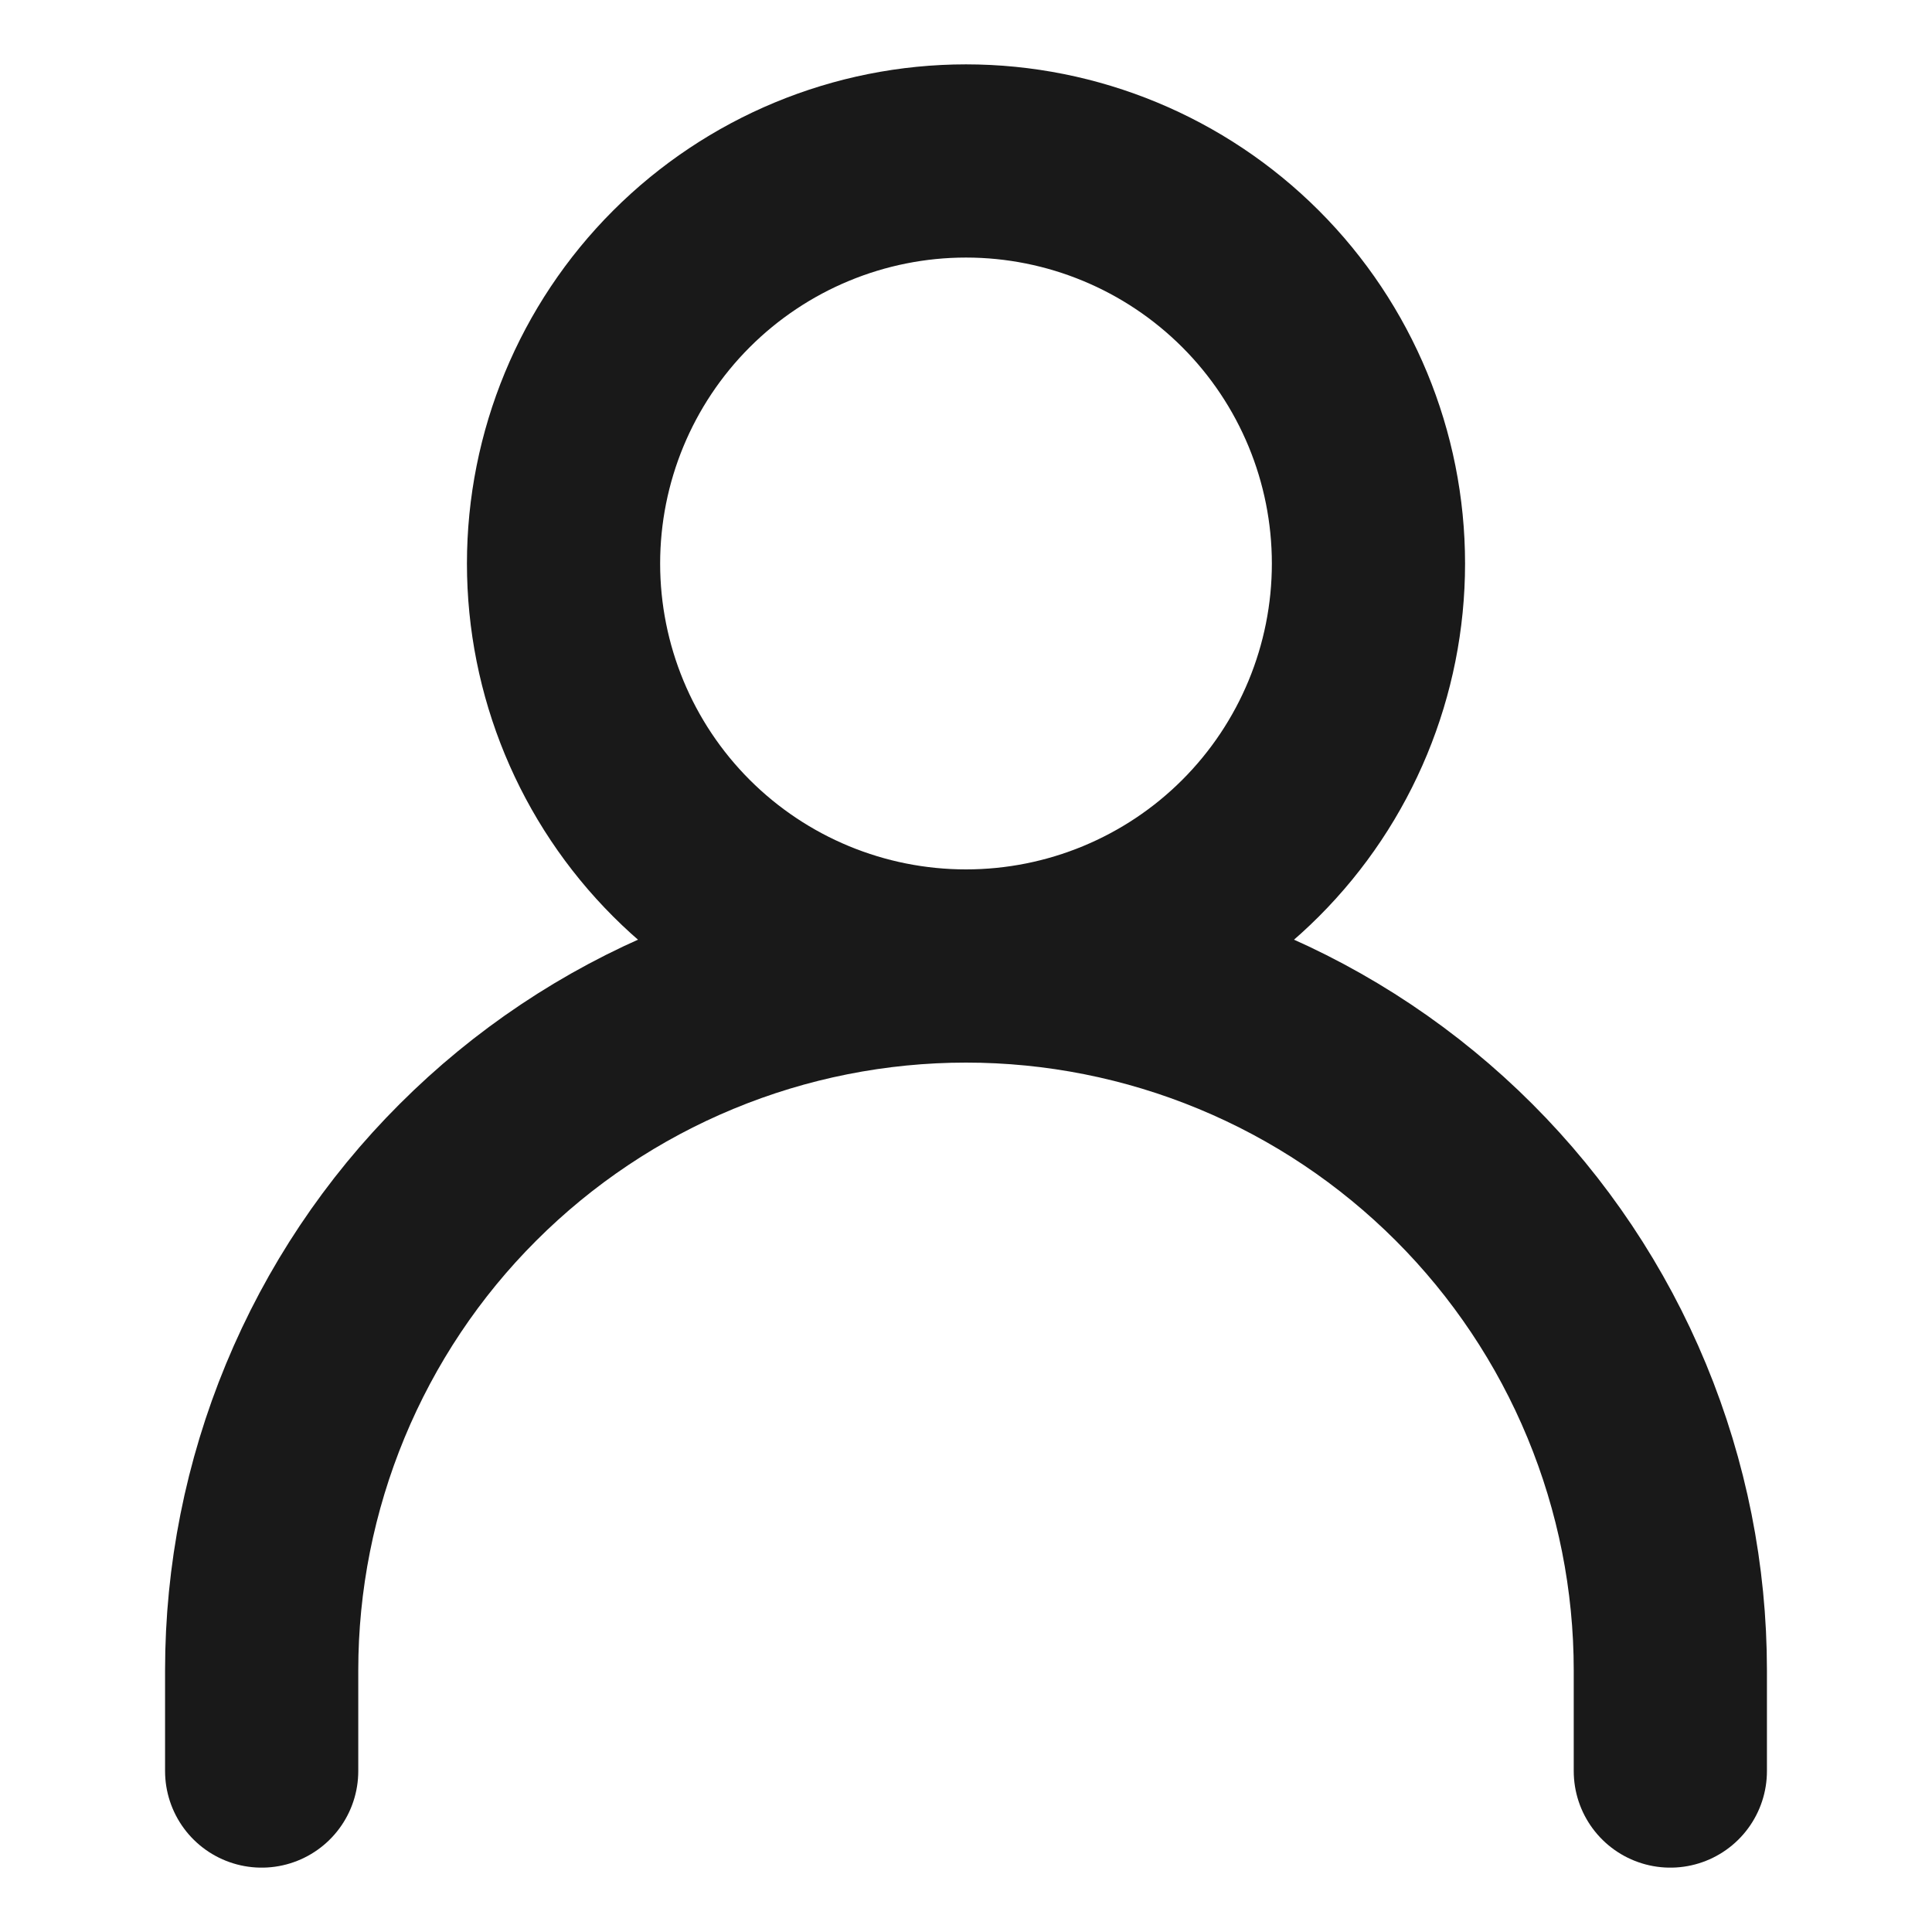
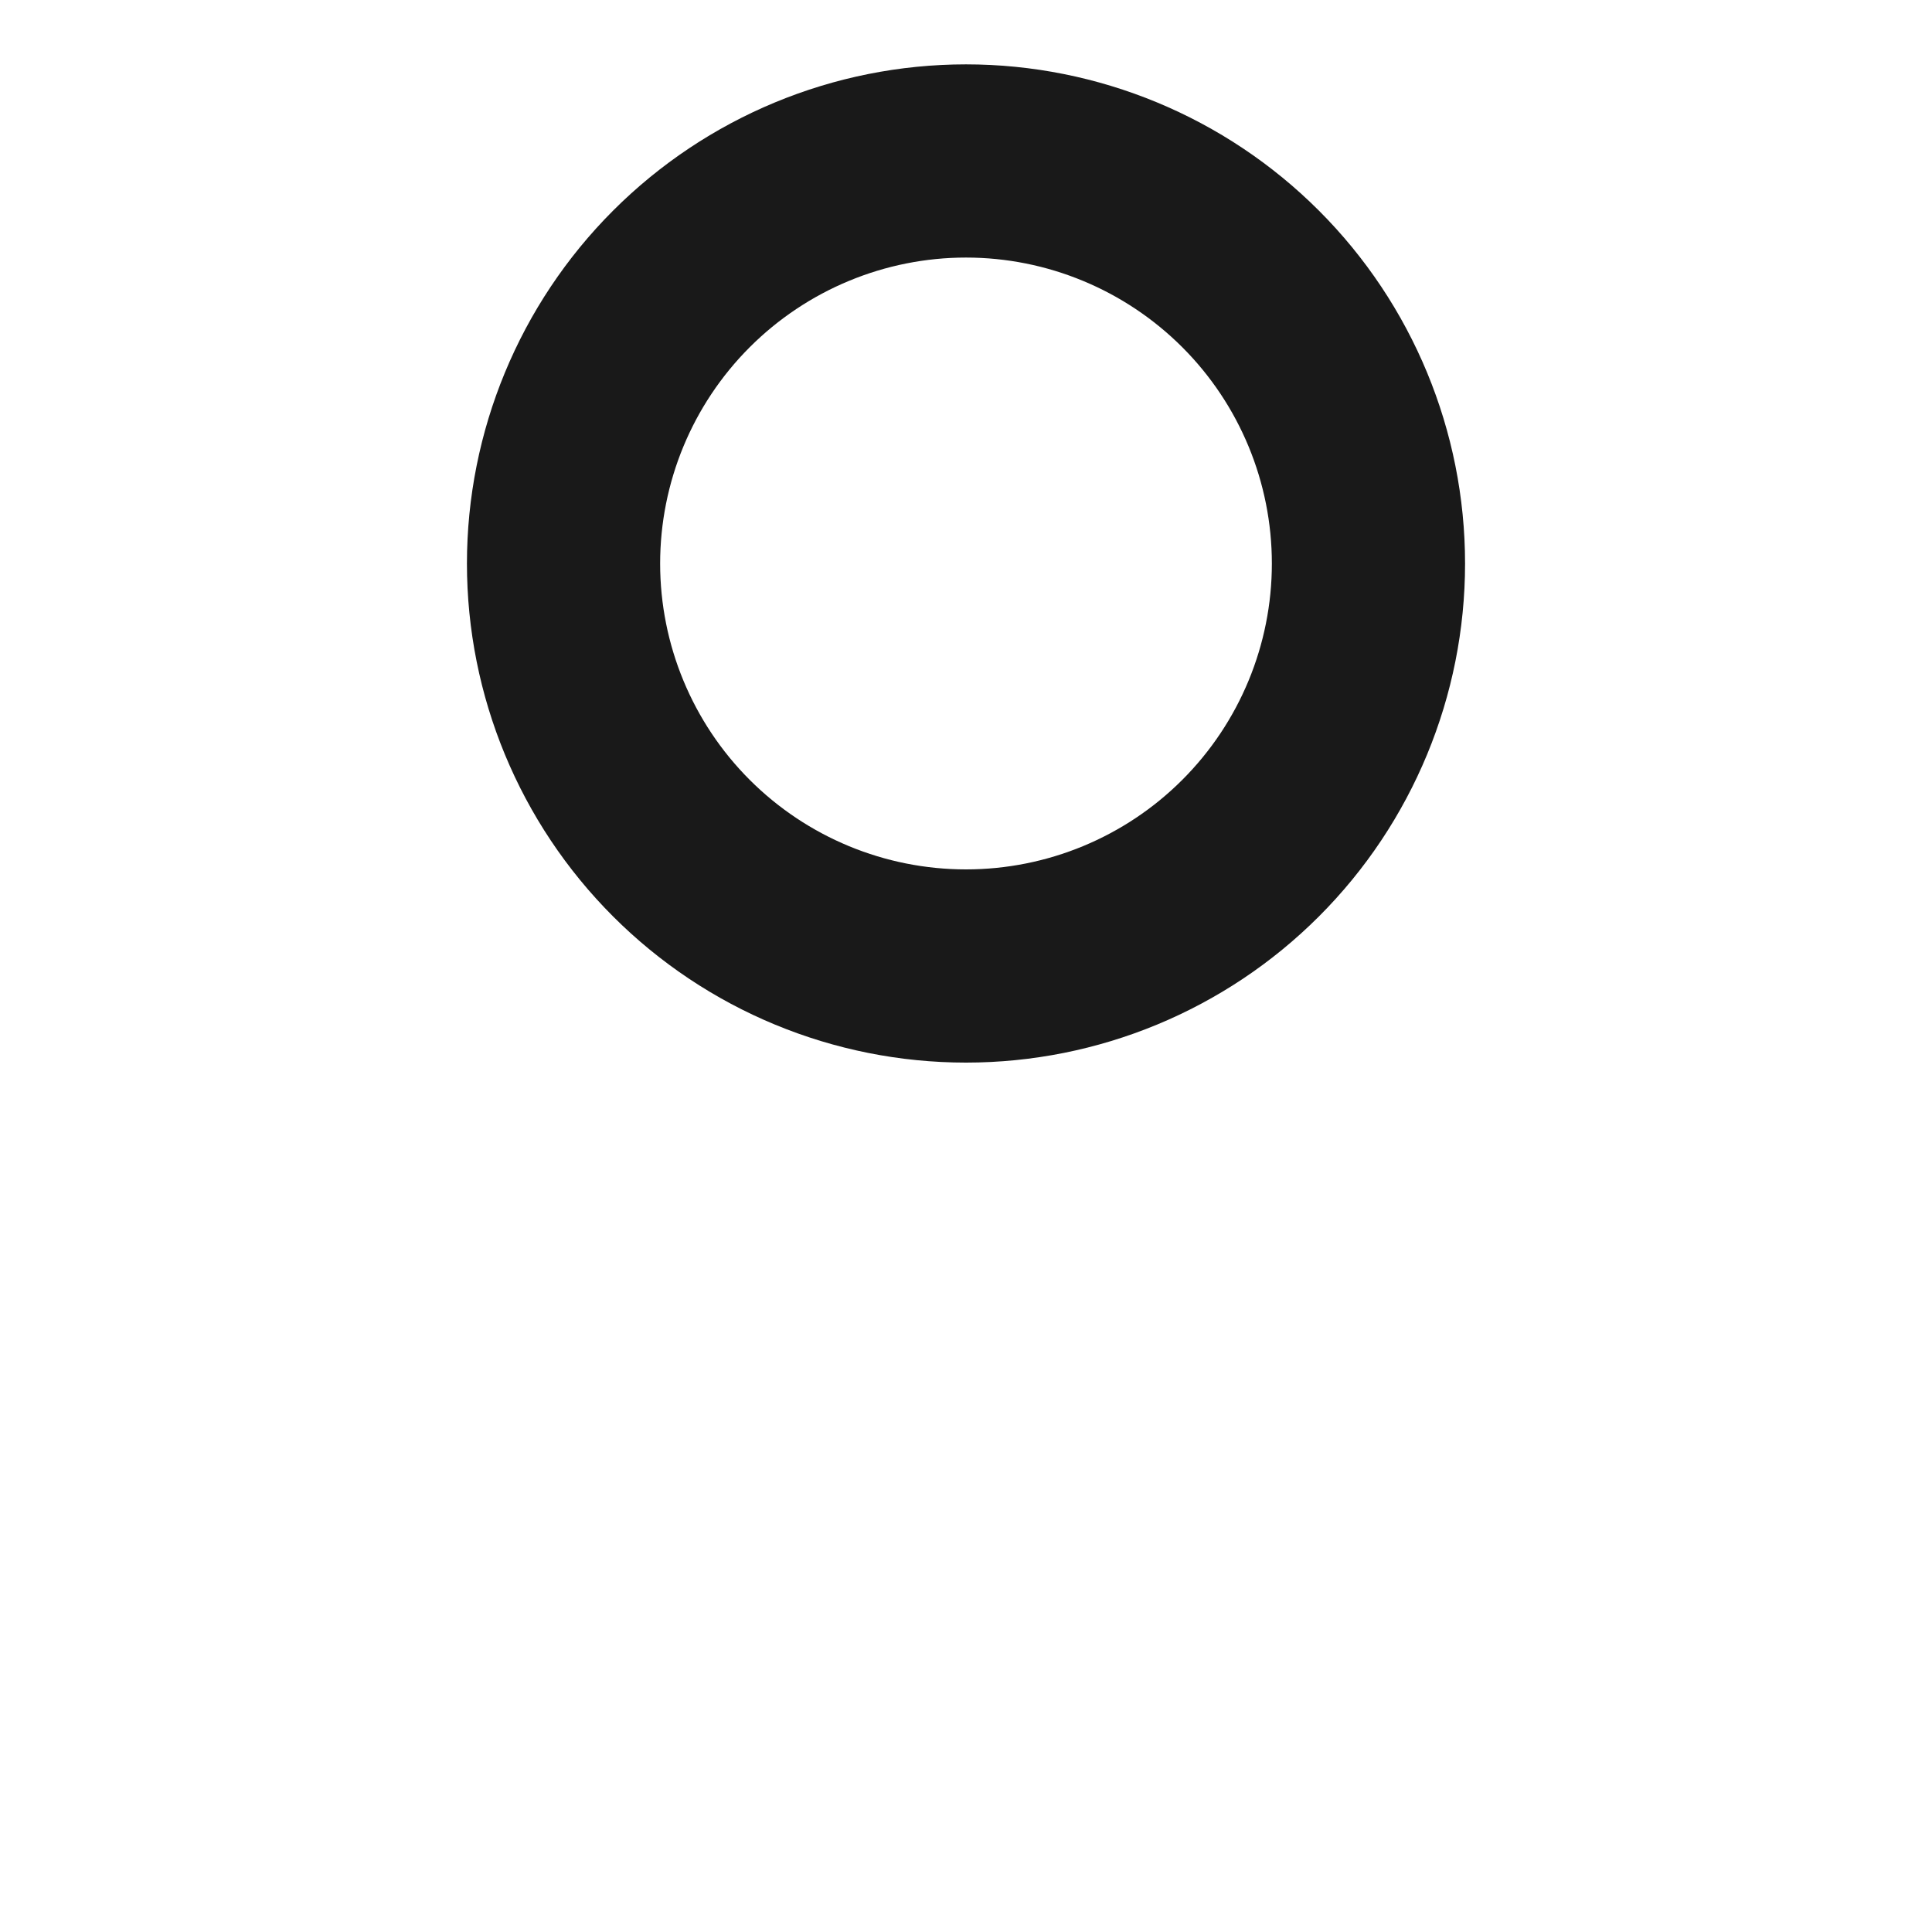
<svg xmlns="http://www.w3.org/2000/svg" width="16" height="16" viewBox="0 0 16 16" fill="none">
-   <path d="M2.167 14.667V13.833C2.167 13.067 2.318 12.309 2.611 11.601C2.904 10.893 3.333 10.25 3.875 9.709C4.417 9.167 5.06 8.737 5.768 8.444C6.475 8.151 7.234 8 8 8C8.766 8 9.525 8.151 10.232 8.444C10.94 8.737 11.583 9.167 12.125 9.709C12.666 10.25 13.096 10.893 13.389 11.601C13.682 12.309 13.833 13.067 13.833 13.833V14.667" stroke="#191919" stroke-width="1.6" stroke-linecap="round" stroke-linejoin="round" />
  <path d="M8 8C8.884 8 9.732 7.649 10.357 7.024C10.982 6.399 11.333 5.551 11.333 4.667C11.333 3.783 10.982 2.935 10.357 2.31C9.732 1.685 8.884 1.333 8 1.333C7.116 1.333 6.268 1.685 5.643 2.31C5.018 2.935 4.667 3.783 4.667 4.667C4.667 5.551 5.018 6.399 5.643 7.024C6.268 7.649 7.116 8 8 8V8Z" stroke="#191919" stroke-width="1.6" stroke-linecap="round" stroke-linejoin="round" />
</svg>